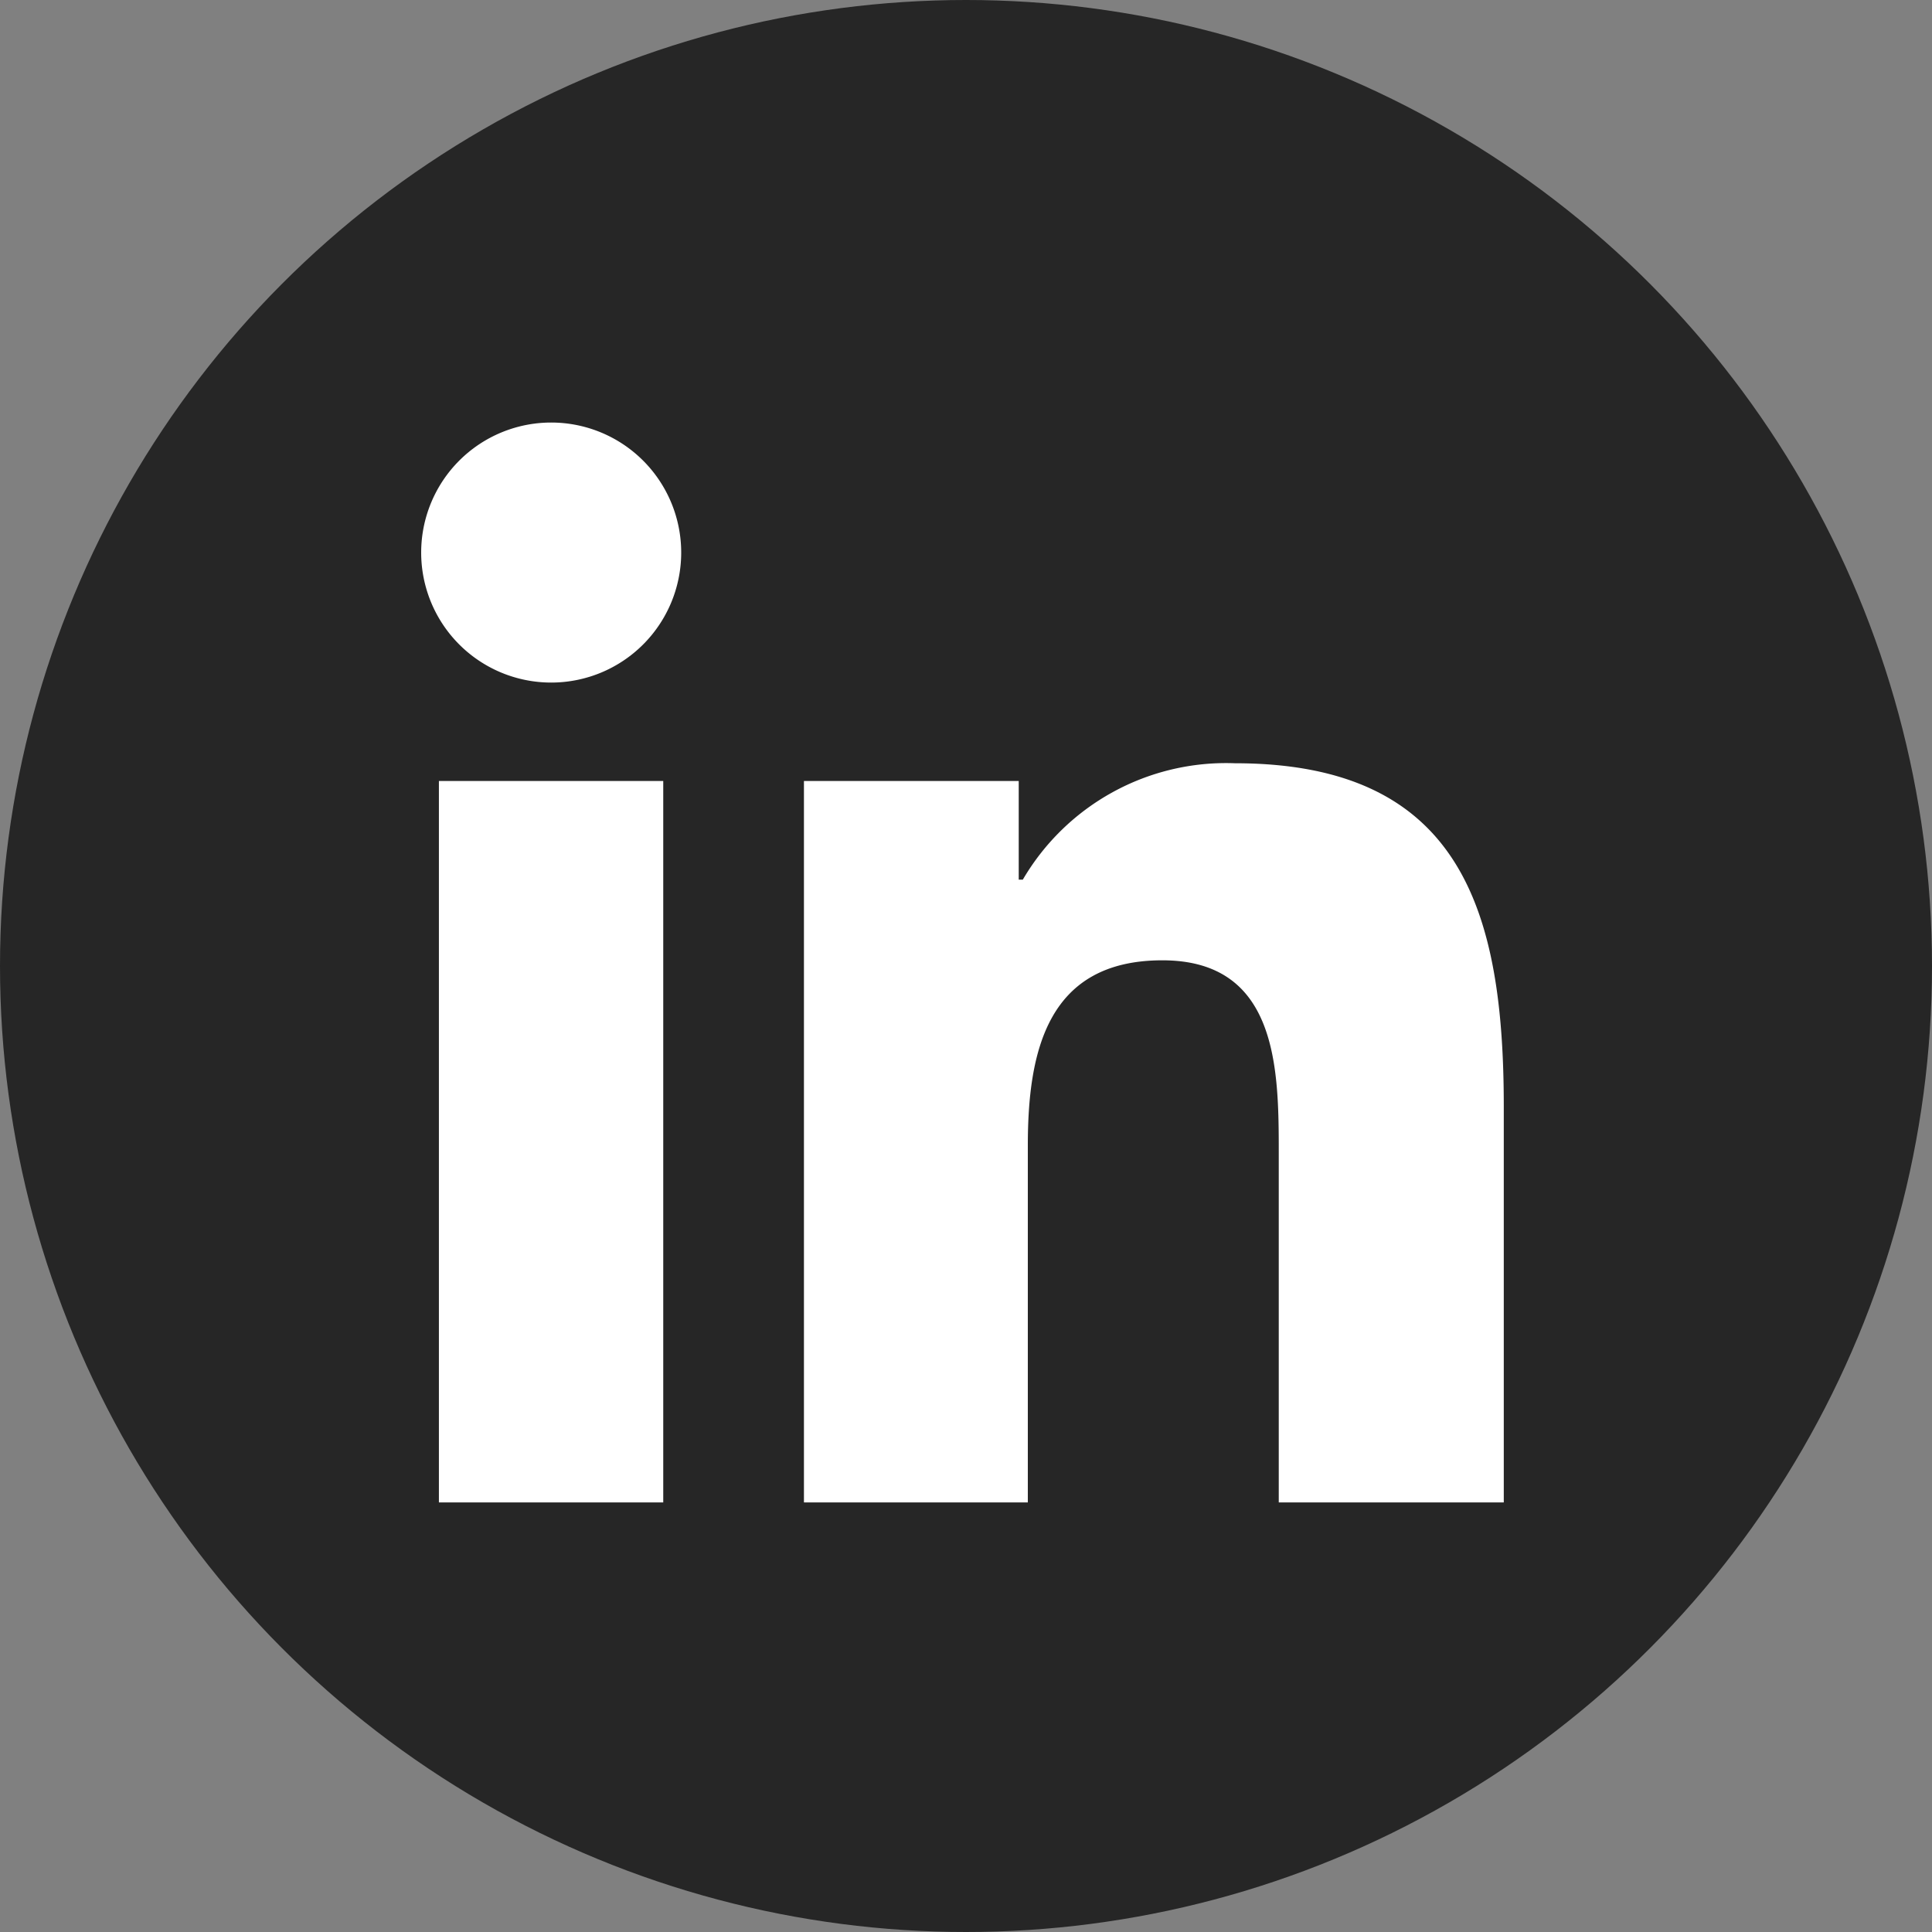
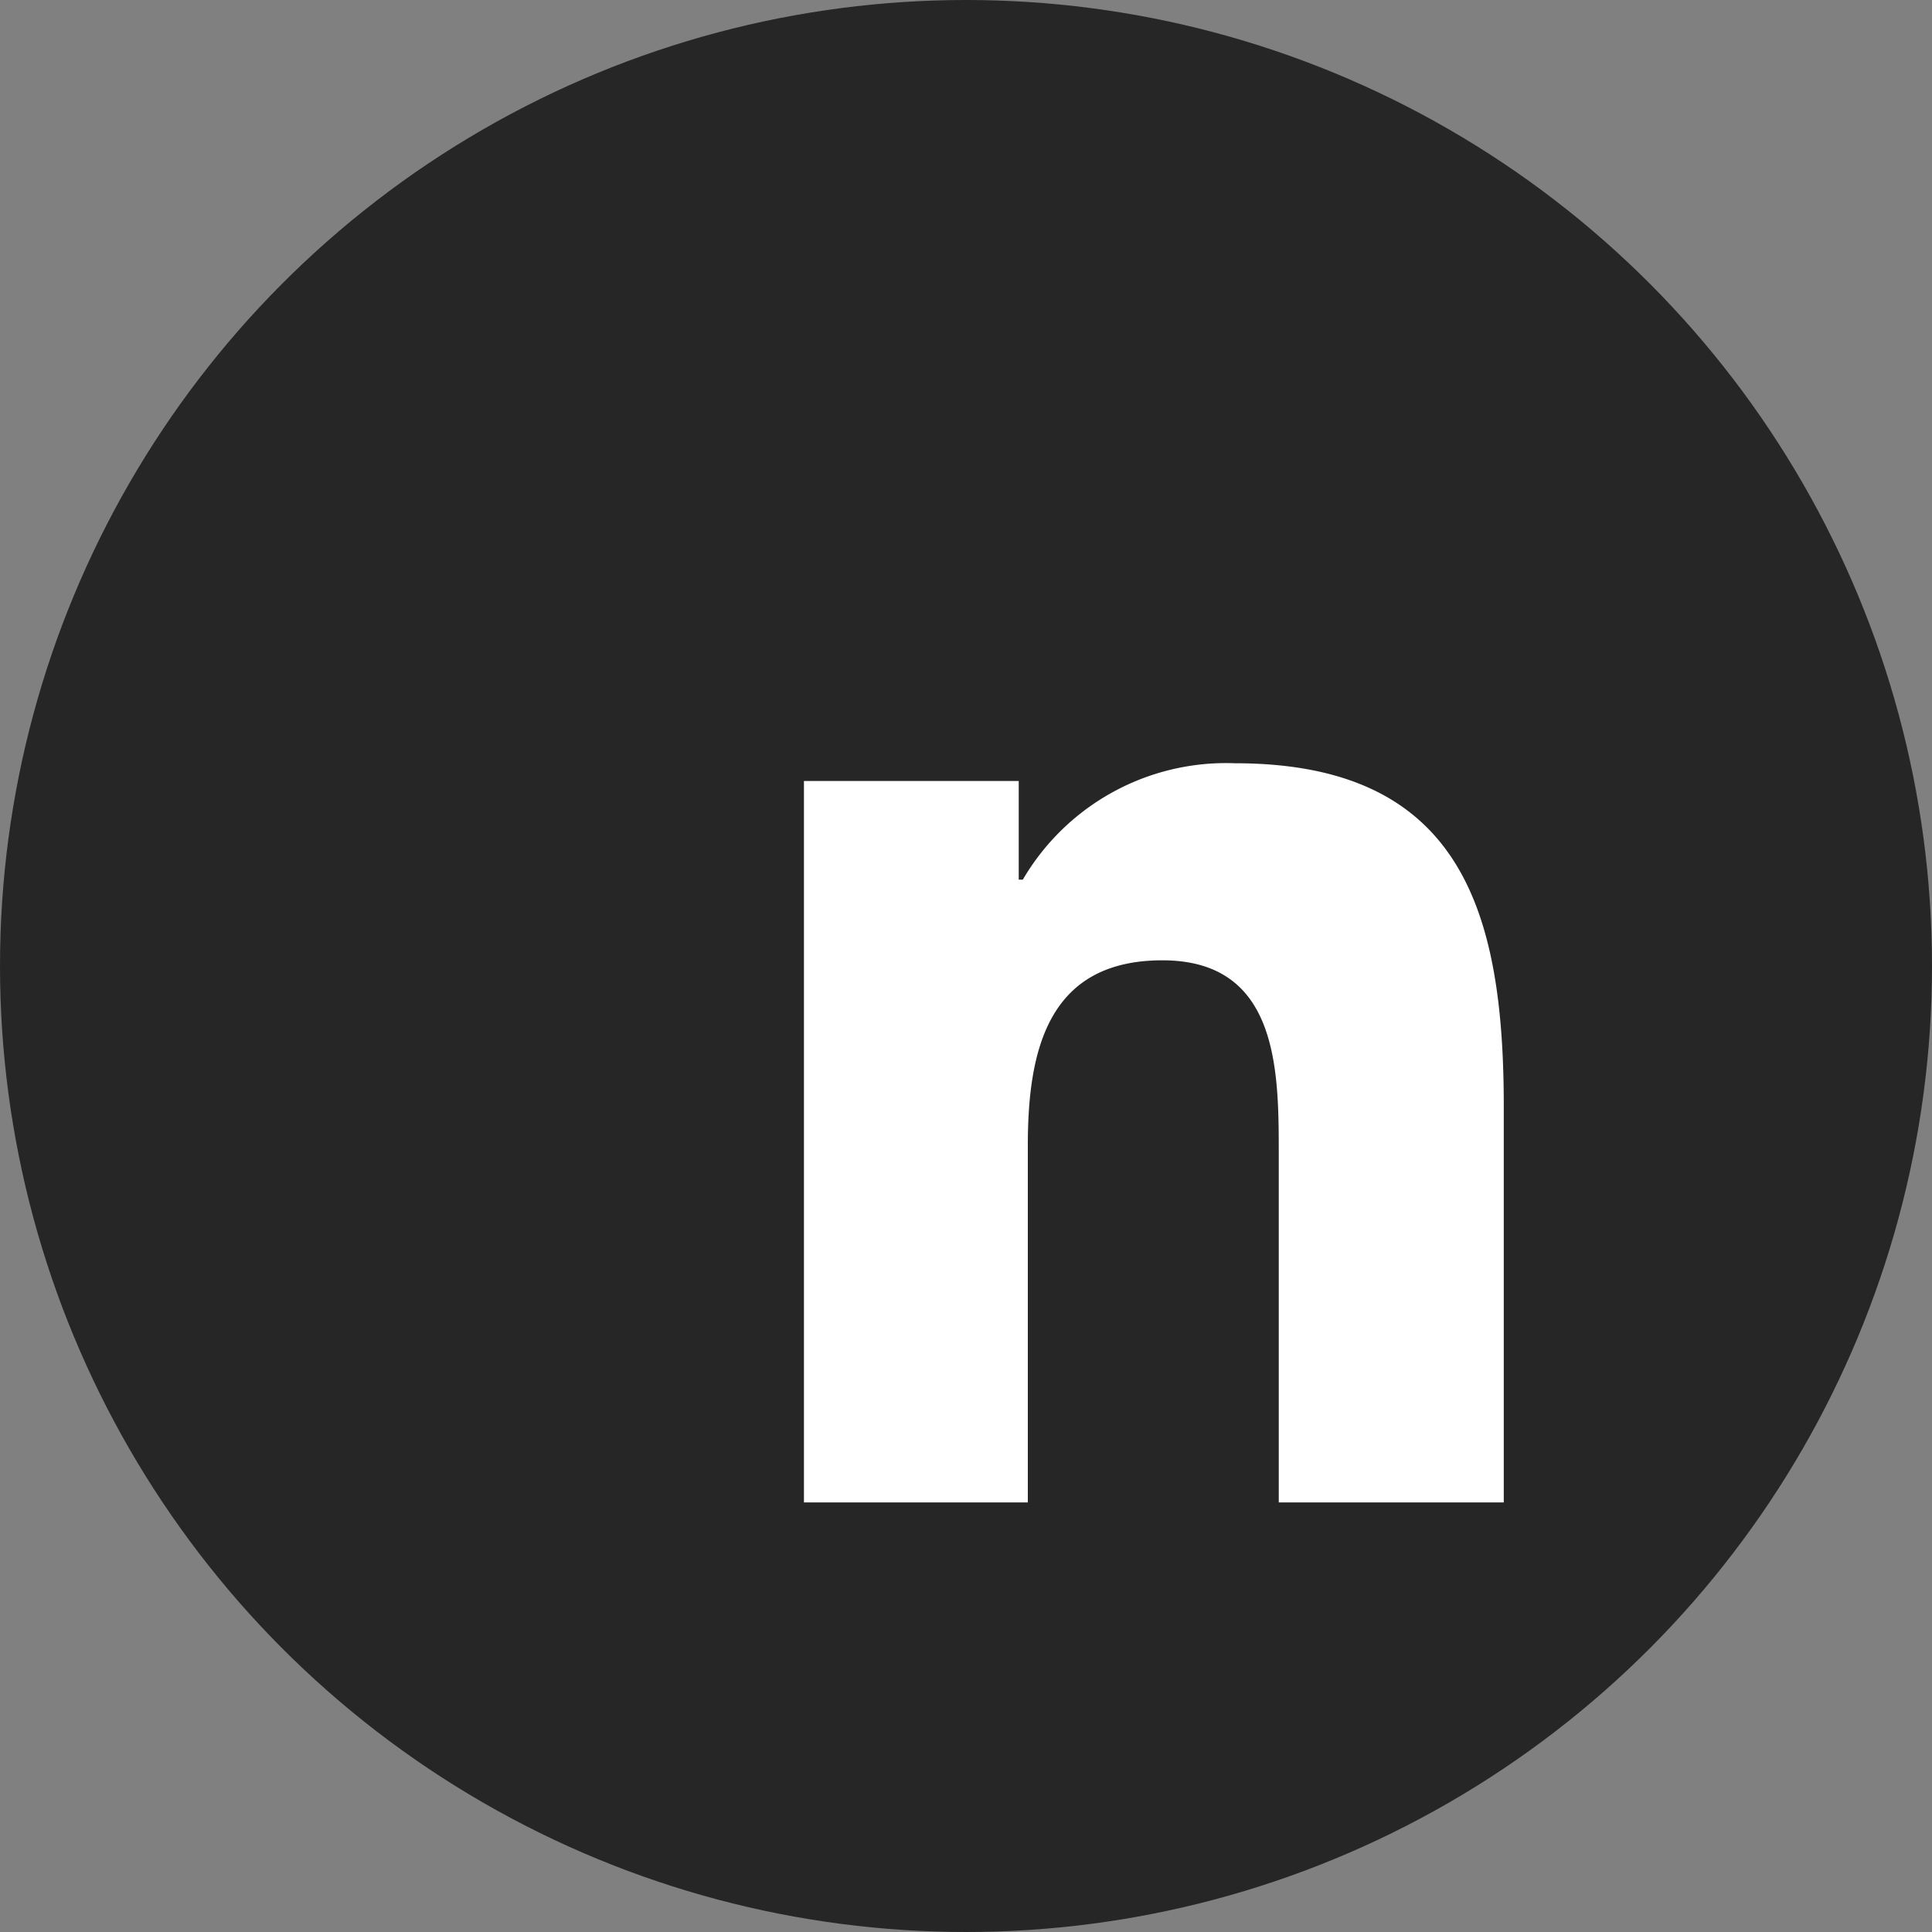
<svg xmlns="http://www.w3.org/2000/svg" viewBox="0 0 85 85">
  <rect x="0" y="0" width="85" height="85" fill="#808080" stroke="none" />
  <defs>
    <style>.cls-1{fill:#262626;}.cls-2{fill:#fff;}</style>
  </defs>
  <title>Linkedin_2</title>
  <g id="Circle_Black" data-name="Circle Black">
    <g id="Linkedin">
      <circle id="back" class="cls-1" cx="42.5" cy="42.5" r="42.5" />
      <g id="Linkedin-2" data-name="Linkedin">
-         <path class="cls-2" d="M19.31,34.36h9.87V66.1H19.31Zm4.94-15.77a5.72,5.72,0,1,1-5.72,5.72,5.72,5.72,0,0,1,5.72-5.72" />
        <path class="cls-2" d="M35.37,34.36h9.45V38.7H45a10.36,10.36,0,0,1,9.33-5.12c10,0,11.83,6.57,11.83,15.11V66.1H56.26V50.67c0-3.68-.06-8.42-5.12-8.42s-5.92,4-5.92,8.15V66.1H35.37Z" />
      </g>
    </g>
  </g>
</svg>